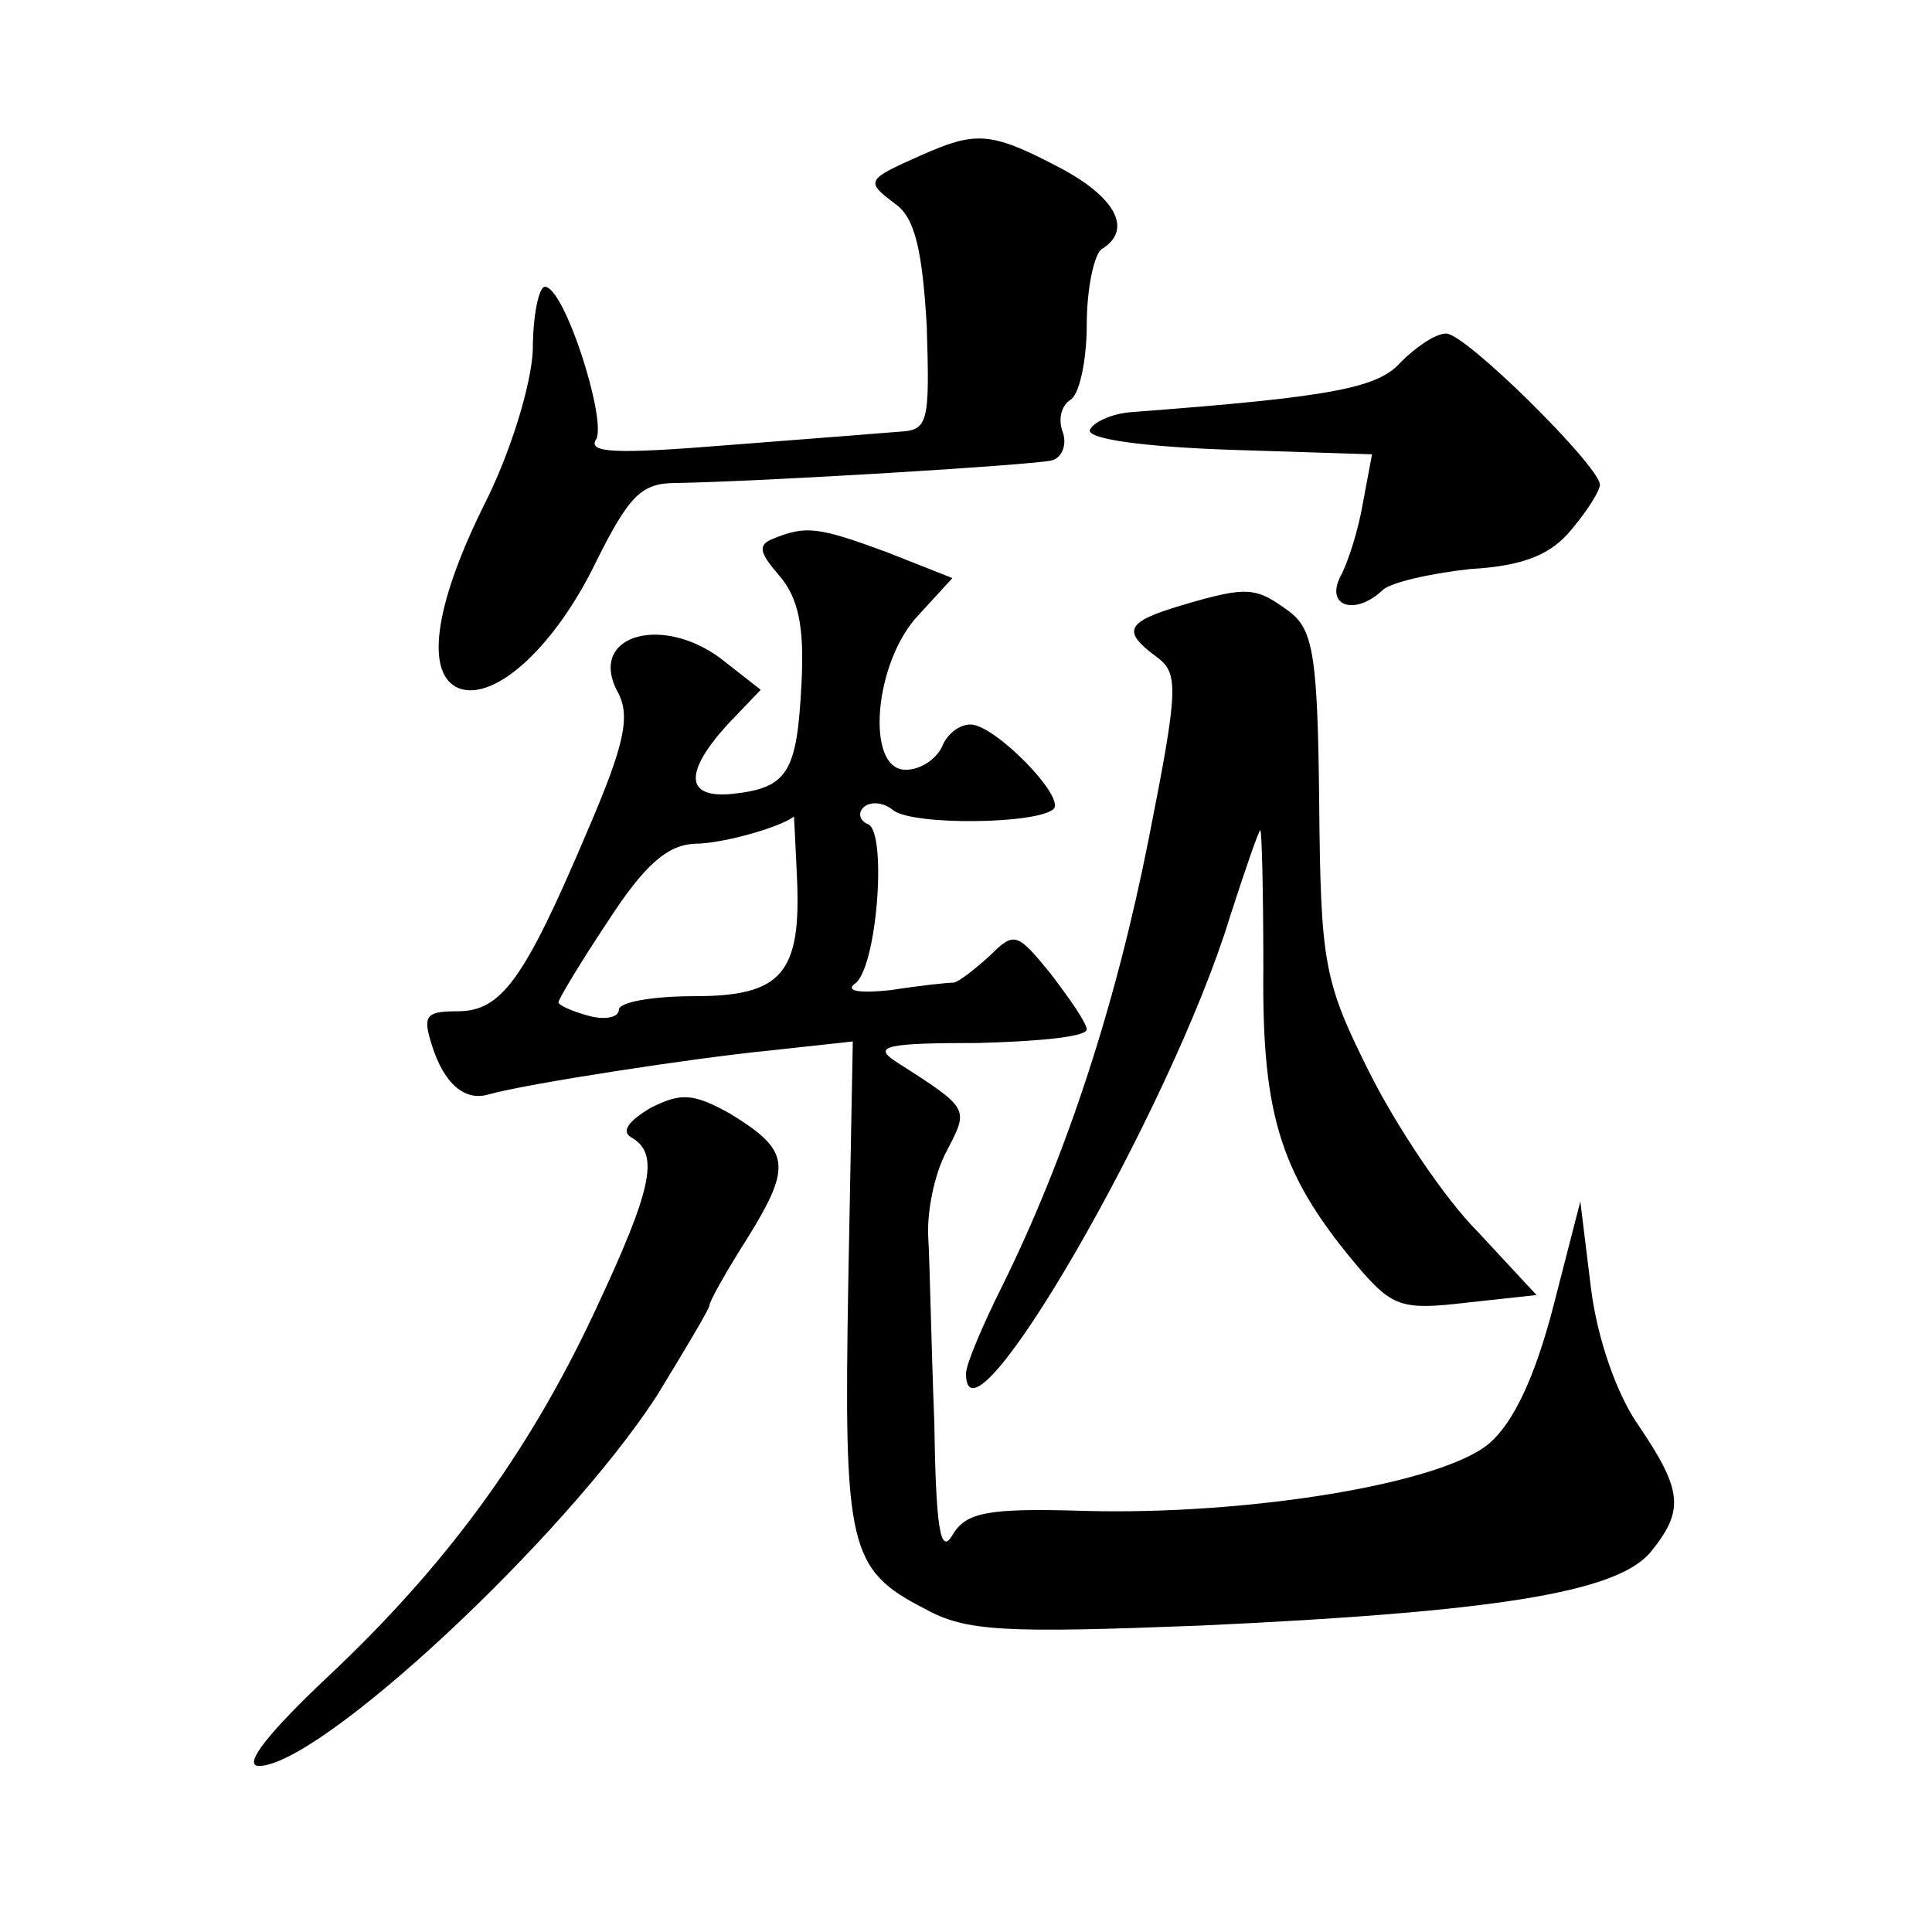
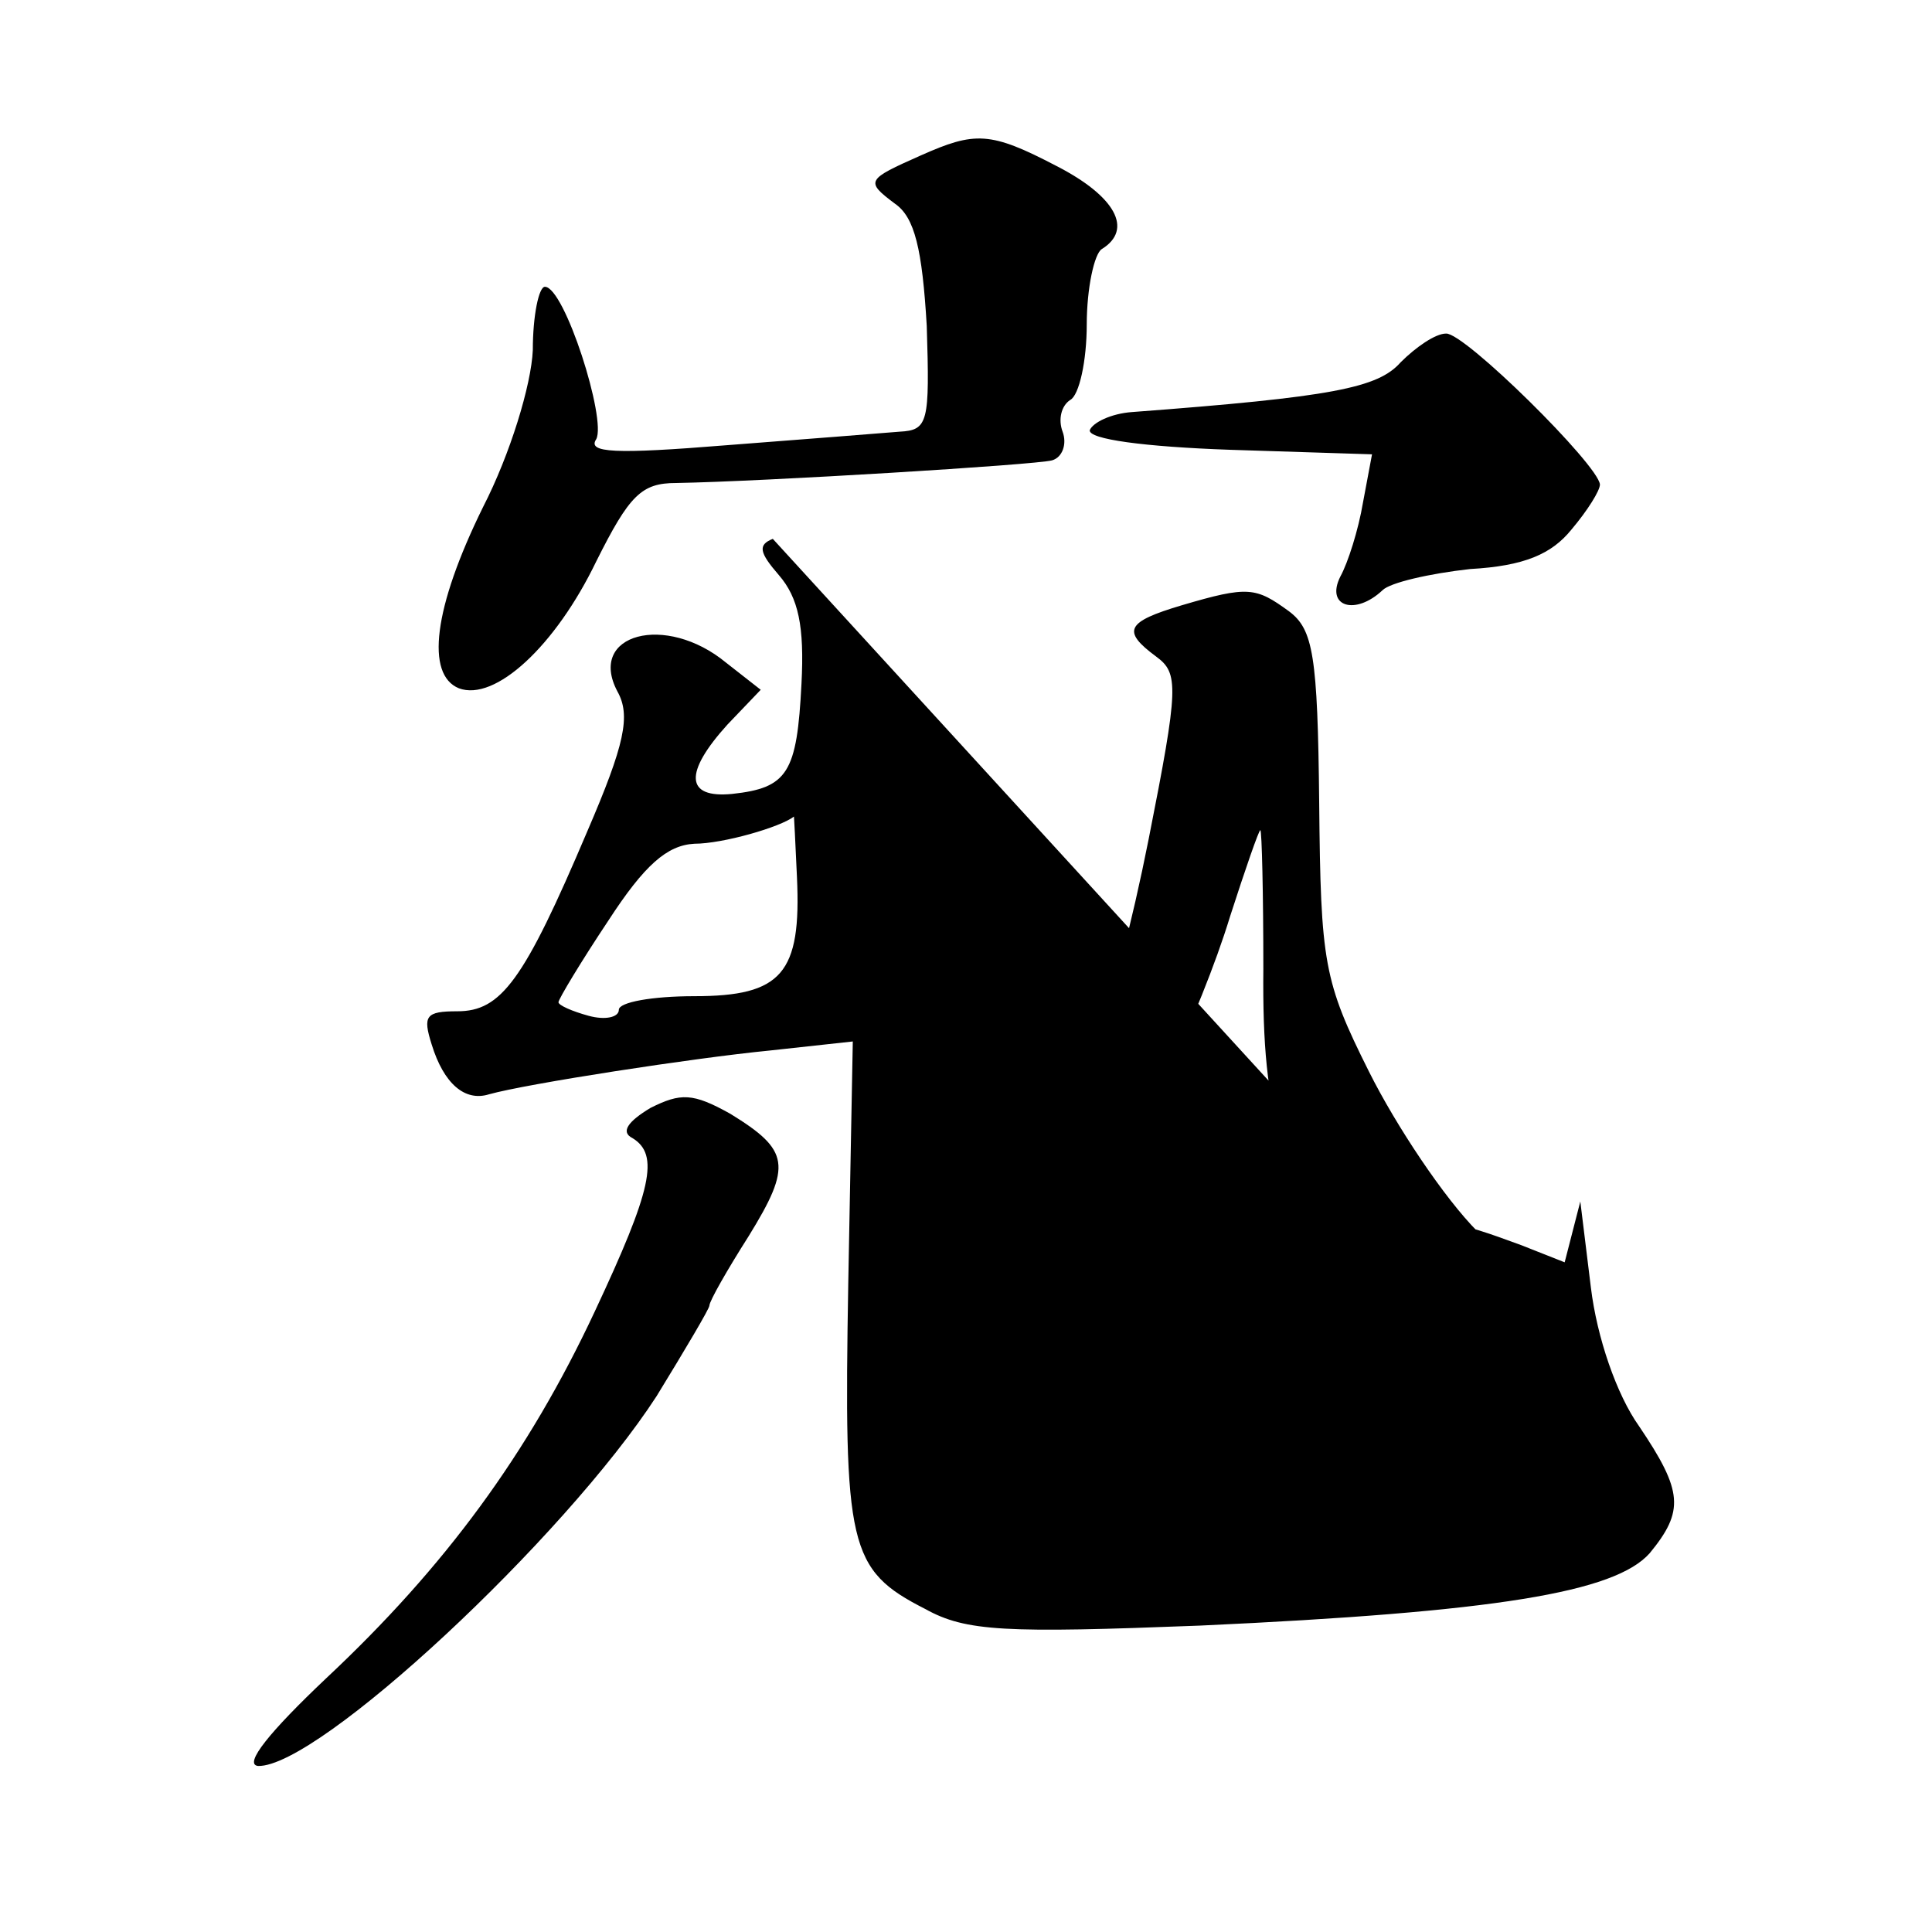
<svg xmlns="http://www.w3.org/2000/svg" version="1.0" width="128pt" height="128pt" viewBox="0 0 128 128" preserveAspectRatio="xMidYMid meet">
  <g transform="translate(0,128) scale(0.1,-0.1)" fill="#0" stroke="none">
-     <path d="M610 1177 c-36 -16 -37 -17 -17 -32 13 -9 18 -30 21 -81 2 -64 1 -69 -18 -70 -12 -1 -63 -5 -115 -9 -74 -6 -92 -5 -86 4 7 13 -21 101 -34 101 -4 0 -8 -19 -8 -42 -1 -23 -15 -69 -33 -104 -33 -67 -38 -111 -16 -120 24 -9 64 28 91 84 22 44 30 52 53 52 58 1 238 12 249 15 7 2 10 11 7 19 -3 8 -1 17 5 21 6 3 11 26 11 50 0 24 5 47 10 50 21 13 9 35 -30 55 -44 23 -54 23 -90 7z M928 1040 c-15 -17 -45 -23 -178 -33 -14 -1 -26 -7 -28 -12 -1 -6 36 -11 93 -13 l94 -3 -6 -32 c-3 -18 -10 -40 -15 -49 -10 -20 10 -26 28 -9 5 5 31 11 58 14 36 2 54 10 67 26 11 13 19 26 19 30 -1 13 -90 101 -102 100 -7 0 -20 -9 -30 -19z M512 923 c-10 -4 -9 -9 4 -24 13 -15 17 -34 15 -72 -3 -59 -9 -69 -46 -73 -31 -3 -32 14 -3 46 l22 23 -23 18 c-40 33 -92 19 -72 -19 9 -16 5 -35 -20 -93 -42 -99 -57 -119 -86 -119 -21 0 -23 -3 -17 -22 8 -26 22 -38 38 -33 25 7 135 24 186 29 l55 6 -3 -160 c-3 -175 0 -190 51 -216 27 -15 53 -16 182 -11 196 9 275 22 298 48 23 28 22 41 -7 84 -15 21 -28 59 -32 92 l-7 57 -18 -70 c-12 -46 -26 -76 -42 -90 -31 -27 -160 -48 -269 -45 -64 2 -78 -1 -87 -16 -8 -14 -11 5 -12 75 -2 50 -3 106 -4 122 -1 17 4 42 12 57 15 29 16 28 -34 60 -15 10 -5 12 55 12 39 1 72 4 72 9 0 4 -11 20 -24 37 -22 27 -24 28 -40 12 -10 -9 -20 -17 -24 -18 -4 0 -23 -2 -42 -5 -19 -2 -30 -1 -24 4 15 9 22 101 9 106 -5 2 -7 7 -3 11 4 4 13 4 20 -2 14 -10 95 -9 106 1 8 8 -39 56 -55 56 -8 0 -16 -7 -19 -15 -4 -8 -14 -15 -24 -15 -27 0 -21 72 9 103 l22 24 -43 17 c-46 17 -54 18 -76 9z m16 -224 c3 -64 -10 -79 -68 -79 -28 0 -50 -4 -50 -9 0 -5 -9 -7 -20 -4 -11 3 -20 7 -20 9 0 2 15 27 33 54 24 37 39 50 57 51 19 0 57 11 66 18 0 1 1 -17 2 -40z M783 879 c-37 -11 -40 -17 -17 -34 15 -11 15 -20 -5 -121 -22 -111 -55 -211 -97 -296 -13 -26 -24 -52 -24 -58 0 -60 136 175 175 303 10 31 19 57 20 57 1 0 2 -42 2 -92 -1 -99 12 -138 65 -200 21 -24 28 -26 70 -21 l46 5 -39 42 c-22 22 -54 70 -72 106 -30 60 -32 72 -33 178 -1 98 -4 115 -20 127 -22 16 -27 17 -71 4z M431 546 c-15 -9 -20 -16 -12 -20 18 -11 13 -34 -25 -115 -44 -94 -99 -169 -178 -243 -37 -35 -55 -57 -45 -58 40 -1 203 151 264 245 19 31 35 58 35 60 0 3 12 24 26 46 29 47 27 57 -12 81 -25 14 -33 14 -53 4z" />
+     <path d="M610 1177 c-36 -16 -37 -17 -17 -32 13 -9 18 -30 21 -81 2 -64 1 -69 -18 -70 -12 -1 -63 -5 -115 -9 -74 -6 -92 -5 -86 4 7 13 -21 101 -34 101 -4 0 -8 -19 -8 -42 -1 -23 -15 -69 -33 -104 -33 -67 -38 -111 -16 -120 24 -9 64 28 91 84 22 44 30 52 53 52 58 1 238 12 249 15 7 2 10 11 7 19 -3 8 -1 17 5 21 6 3 11 26 11 50 0 24 5 47 10 50 21 13 9 35 -30 55 -44 23 -54 23 -90 7z M928 1040 c-15 -17 -45 -23 -178 -33 -14 -1 -26 -7 -28 -12 -1 -6 36 -11 93 -13 l94 -3 -6 -32 c-3 -18 -10 -40 -15 -49 -10 -20 10 -26 28 -9 5 5 31 11 58 14 36 2 54 10 67 26 11 13 19 26 19 30 -1 13 -90 101 -102 100 -7 0 -20 -9 -30 -19z M512 923 c-10 -4 -9 -9 4 -24 13 -15 17 -34 15 -72 -3 -59 -9 -69 -46 -73 -31 -3 -32 14 -3 46 l22 23 -23 18 c-40 33 -92 19 -72 -19 9 -16 5 -35 -20 -93 -42 -99 -57 -119 -86 -119 -21 0 -23 -3 -17 -22 8 -26 22 -38 38 -33 25 7 135 24 186 29 l55 6 -3 -160 c-3 -175 0 -190 51 -216 27 -15 53 -16 182 -11 196 9 275 22 298 48 23 28 22 41 -7 84 -15 21 -28 59 -32 92 l-7 57 -18 -70 l22 24 -43 17 c-46 17 -54 18 -76 9z m16 -224 c3 -64 -10 -79 -68 -79 -28 0 -50 -4 -50 -9 0 -5 -9 -7 -20 -4 -11 3 -20 7 -20 9 0 2 15 27 33 54 24 37 39 50 57 51 19 0 57 11 66 18 0 1 1 -17 2 -40z M783 879 c-37 -11 -40 -17 -17 -34 15 -11 15 -20 -5 -121 -22 -111 -55 -211 -97 -296 -13 -26 -24 -52 -24 -58 0 -60 136 175 175 303 10 31 19 57 20 57 1 0 2 -42 2 -92 -1 -99 12 -138 65 -200 21 -24 28 -26 70 -21 l46 5 -39 42 c-22 22 -54 70 -72 106 -30 60 -32 72 -33 178 -1 98 -4 115 -20 127 -22 16 -27 17 -71 4z M431 546 c-15 -9 -20 -16 -12 -20 18 -11 13 -34 -25 -115 -44 -94 -99 -169 -178 -243 -37 -35 -55 -57 -45 -58 40 -1 203 151 264 245 19 31 35 58 35 60 0 3 12 24 26 46 29 47 27 57 -12 81 -25 14 -33 14 -53 4z" />
  </g>
</svg>